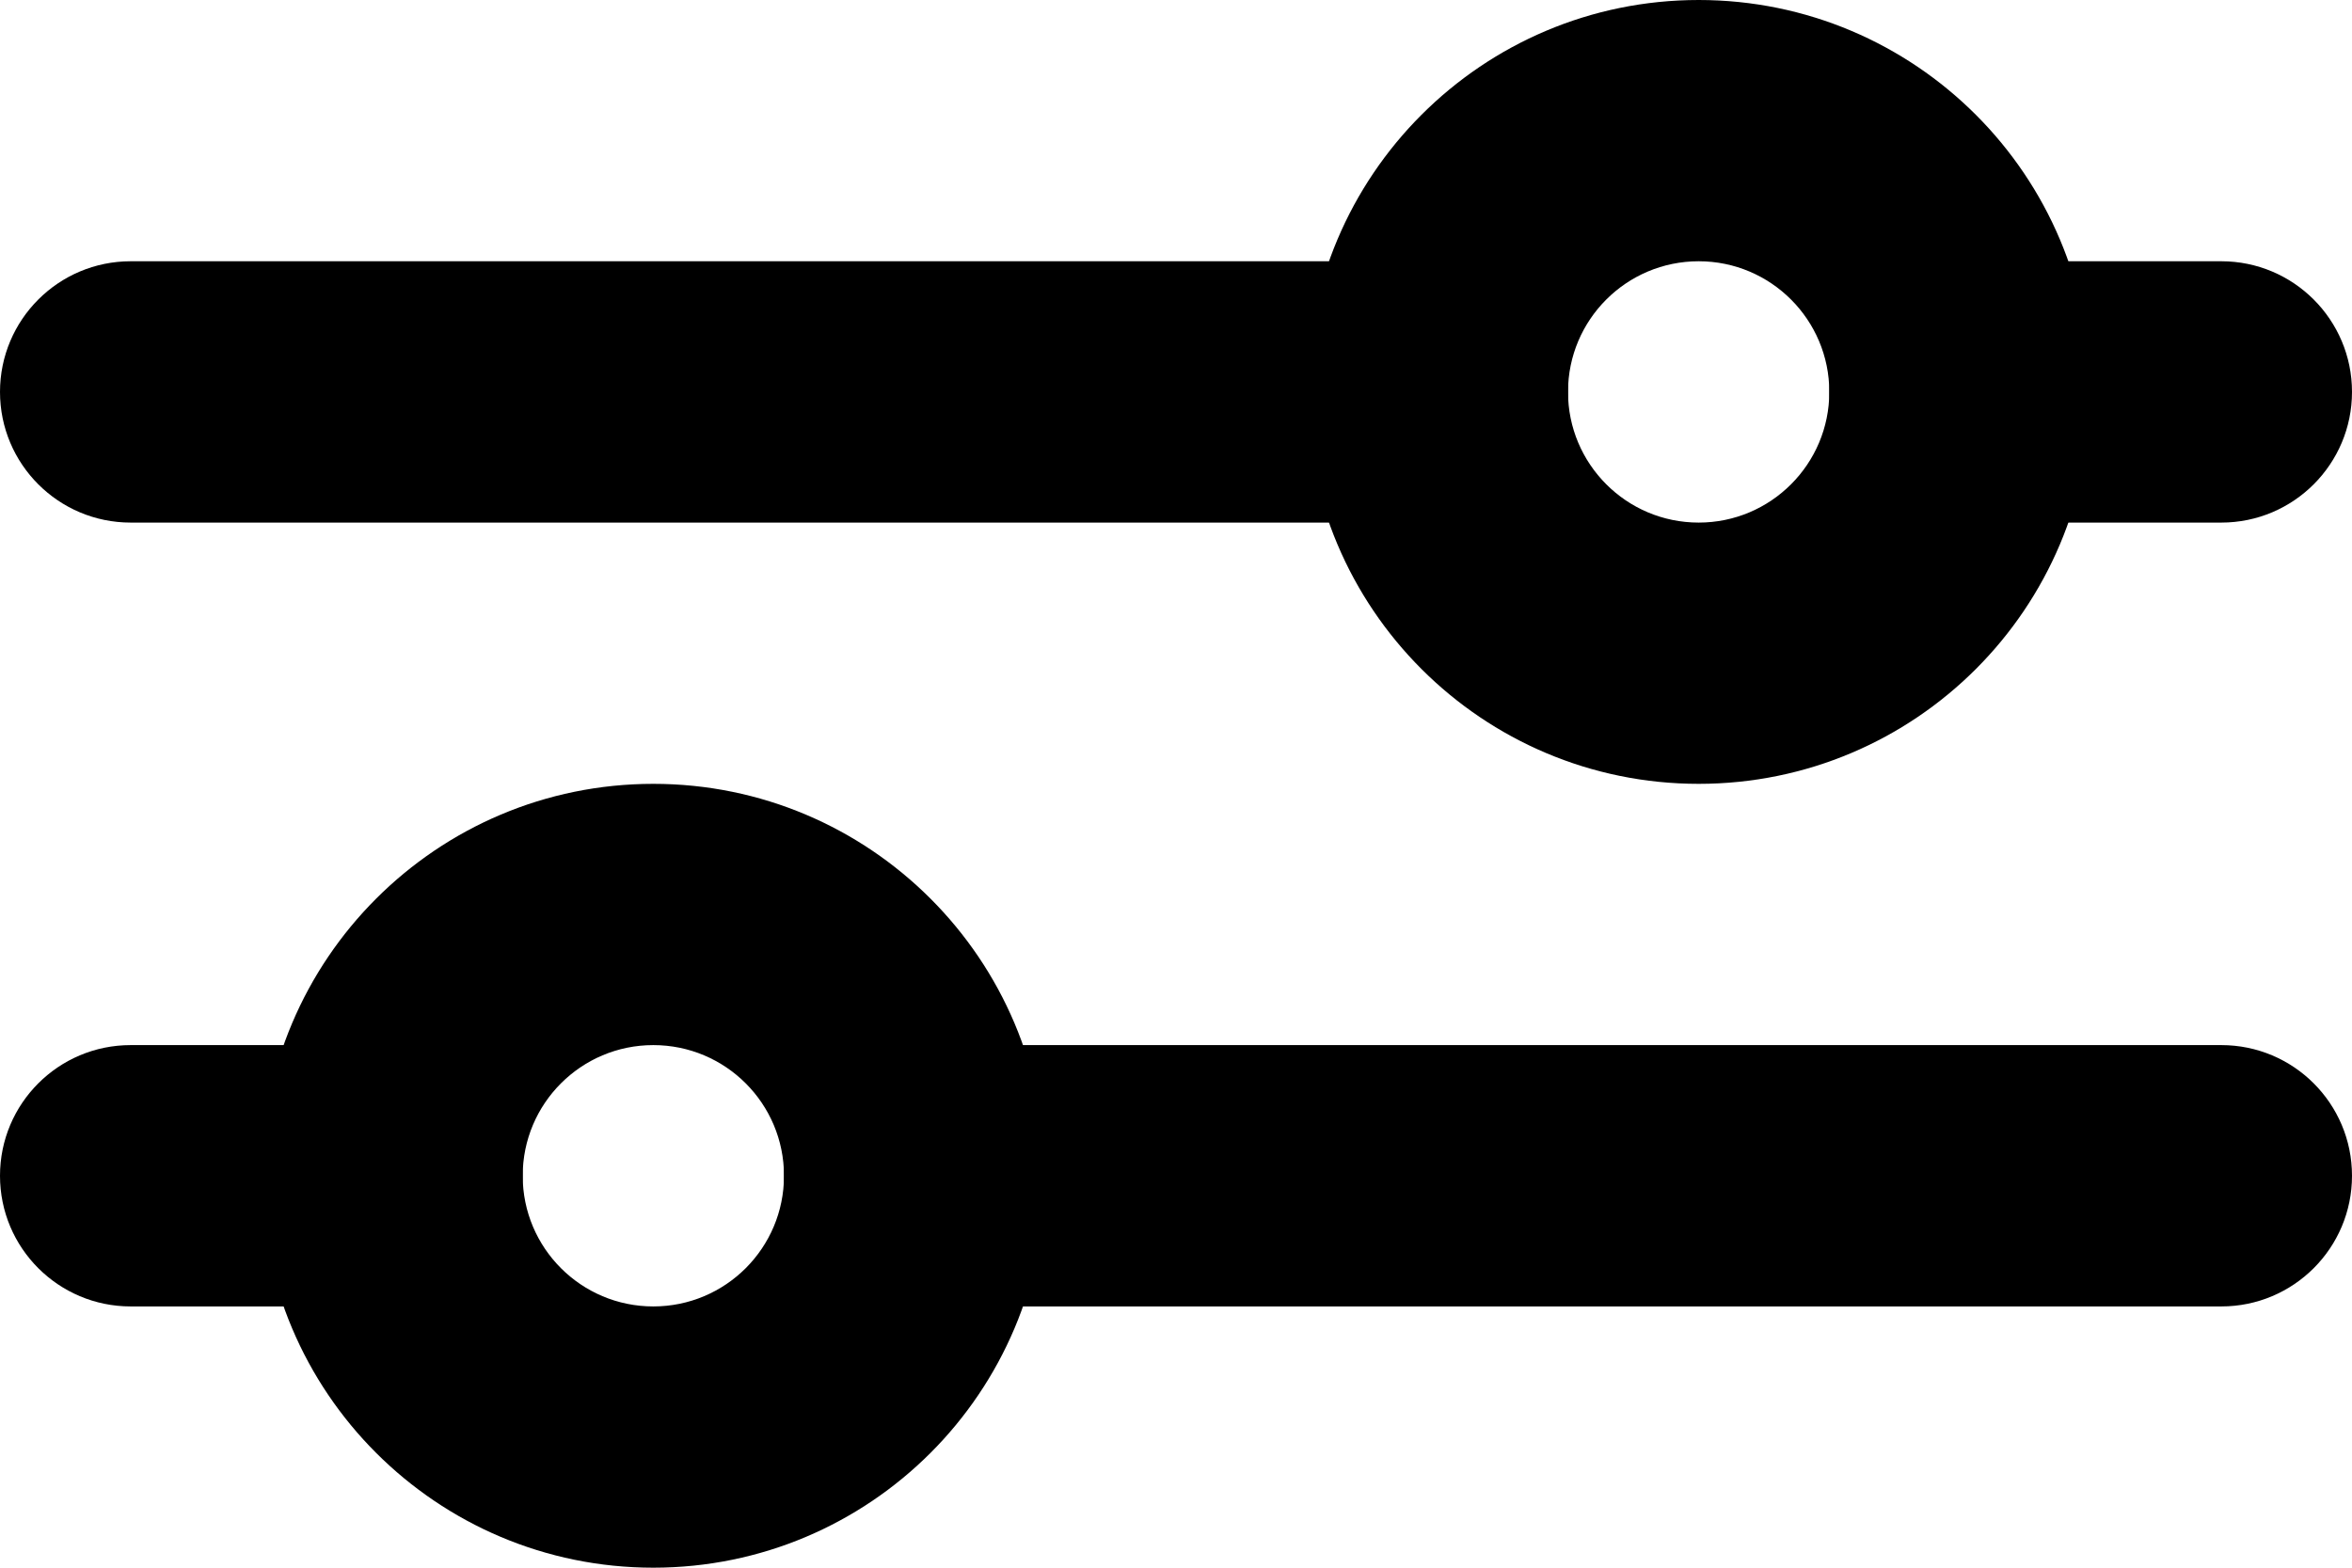
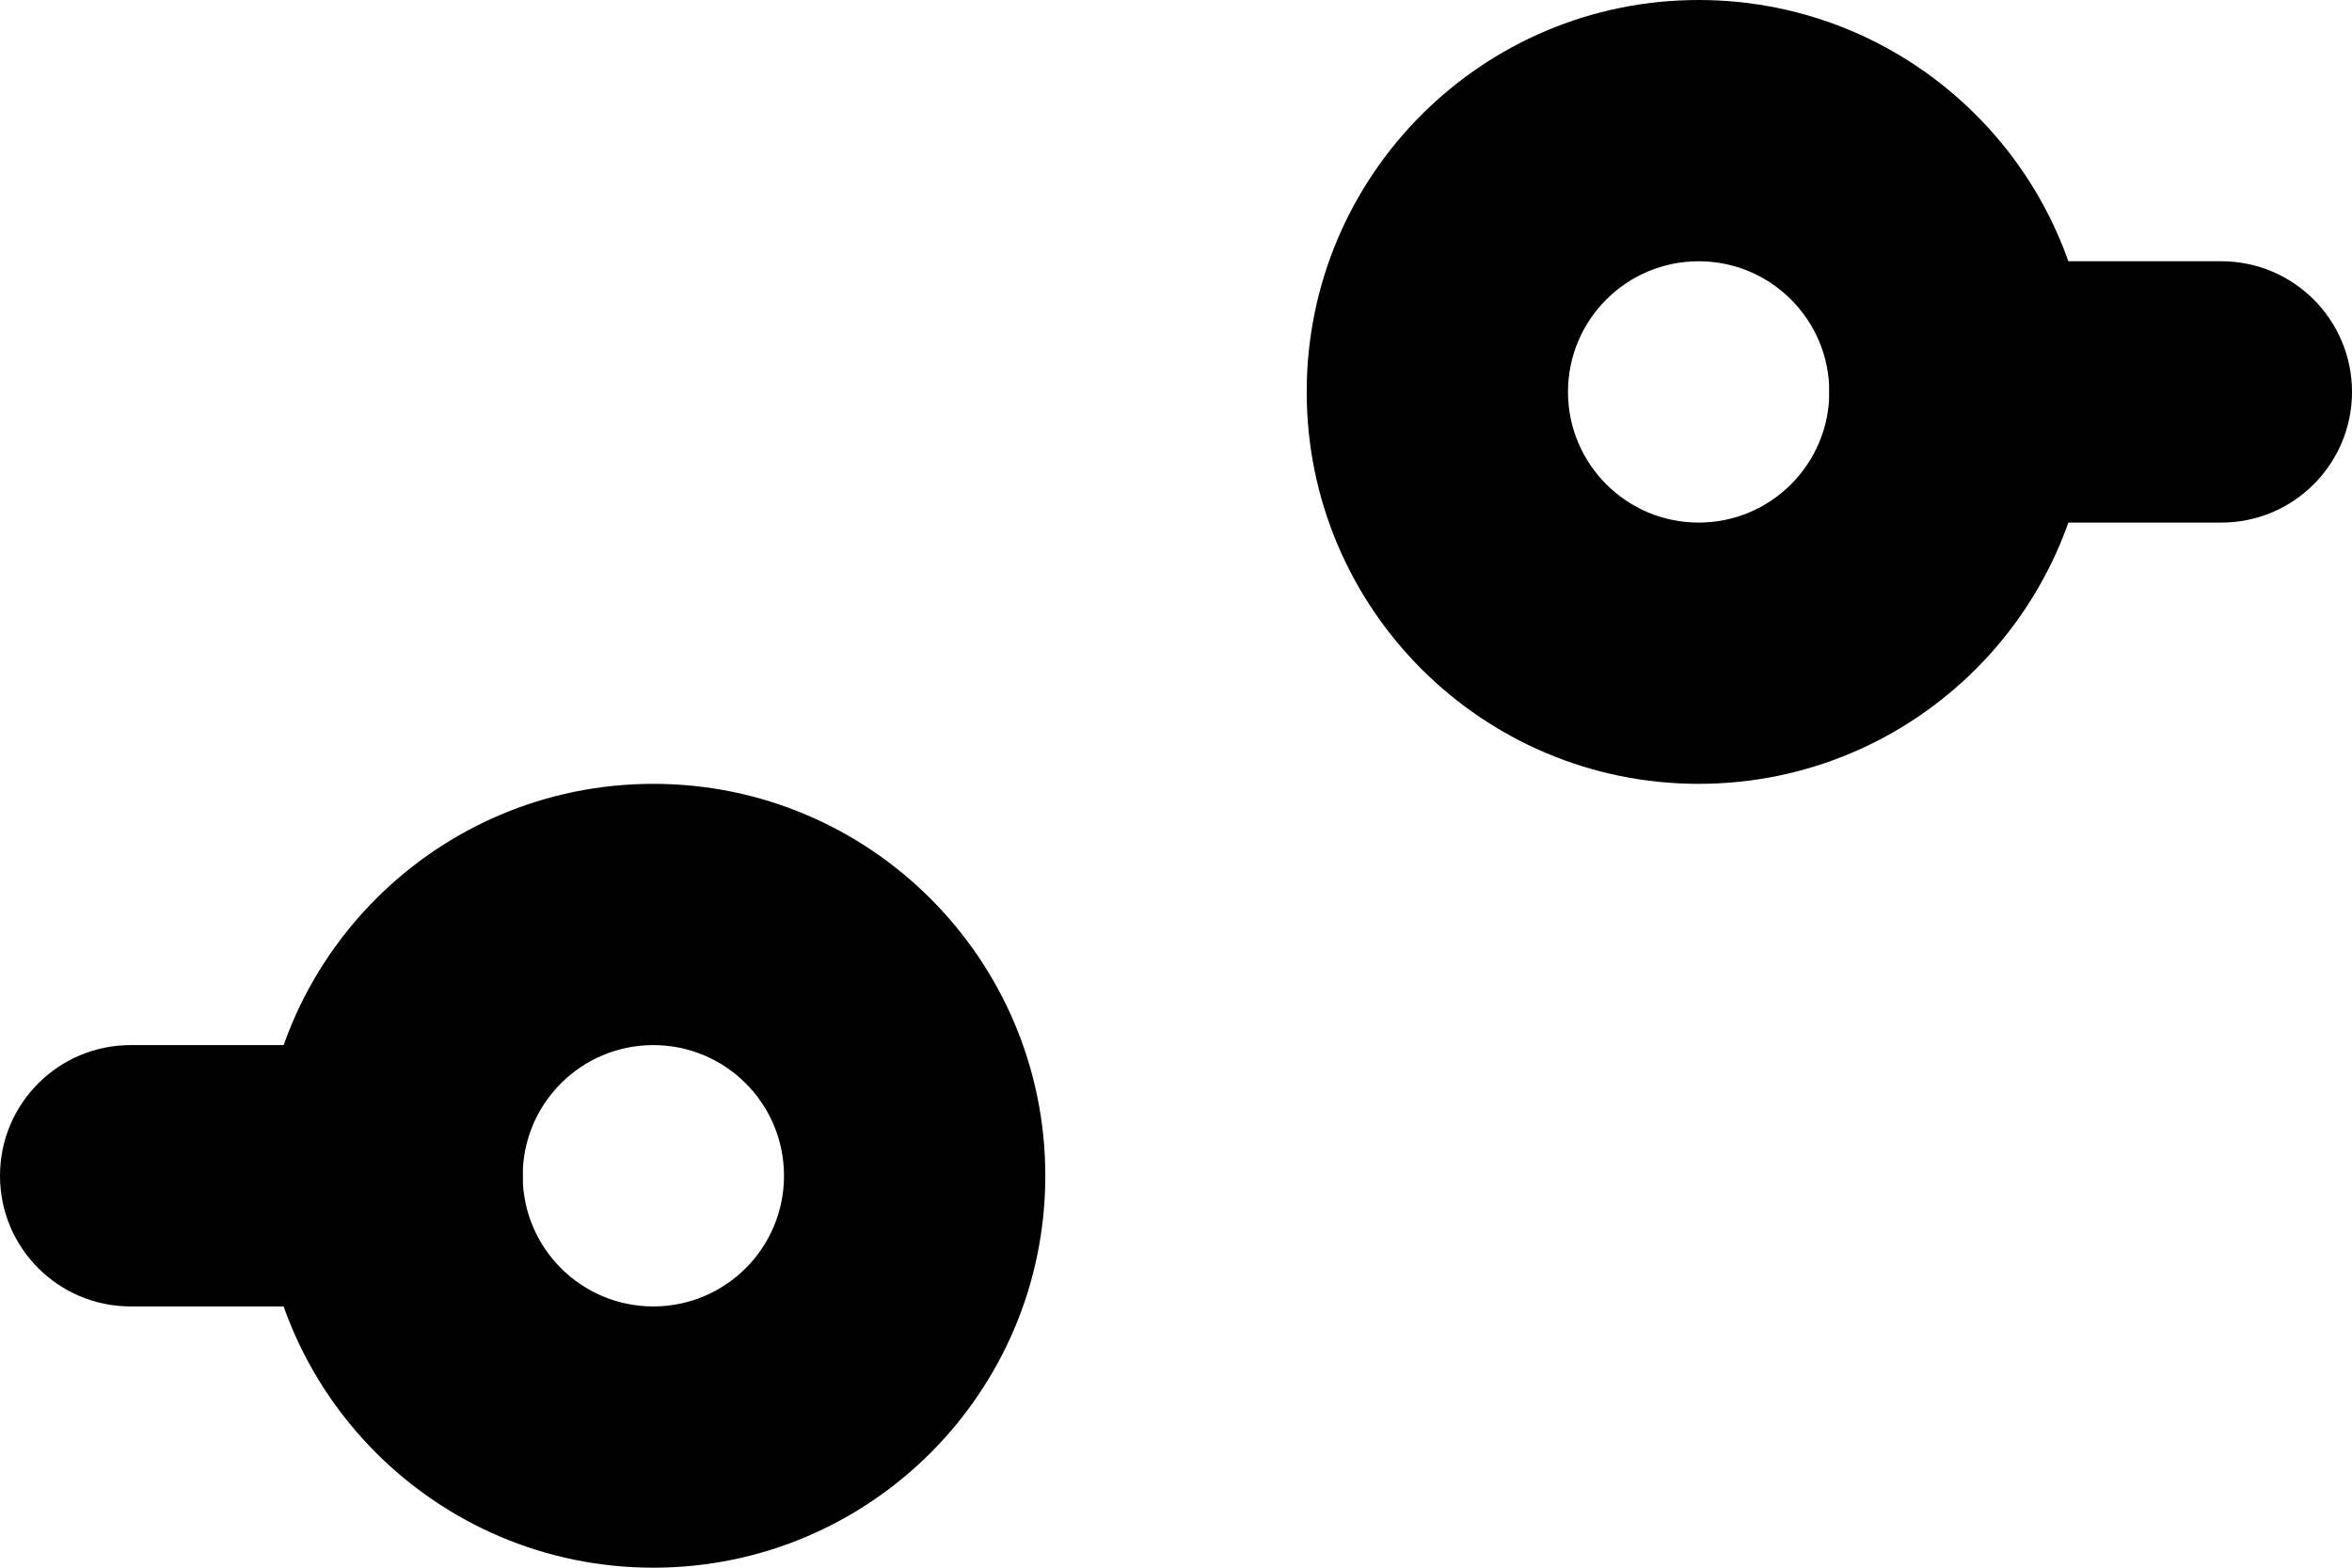
<svg xmlns="http://www.w3.org/2000/svg" width="30" height="20" viewBox="0 0 30 20" fill="none">
  <g clip-path="url(#clip0_1_2)">
    <path fill-rule="evenodd" clip-rule="evenodd" d="M21.667 3.333C20.746 3.333 20 4.08 20 5C20 5.92 20.746 6.667 21.667 6.667C22.587 6.667 23.333 5.92 23.333 5C23.333 4.08 22.587 3.333 21.667 3.333ZM16.667 5C16.667 2.239 18.905 0 21.667 0C24.428 0 26.667 2.239 26.667 5C26.667 7.761 24.428 10 21.667 10C18.905 10 16.667 7.761 16.667 5Z" fill="black" />
    <path fill-rule="evenodd" clip-rule="evenodd" d="M8.333 13.333C7.413 13.333 6.667 14.079 6.667 15C6.667 15.921 7.413 16.667 8.333 16.667C9.254 16.667 10 15.921 10 15C10 14.079 9.254 13.333 8.333 13.333ZM3.333 15C3.333 12.239 5.572 10 8.333 10C11.095 10 13.333 12.239 13.333 15C13.333 17.762 11.095 20 8.333 20C5.572 20 3.333 17.762 3.333 15Z" fill="black" />
-     <path fill-rule="evenodd" clip-rule="evenodd" d="M0 5C0 4.08 0.746 3.333 1.667 3.333H18.333C19.254 3.333 20 4.08 20 5C20 5.92 19.254 6.667 18.333 6.667H1.667C0.746 6.667 0 5.92 0 5Z" fill="black" />
-     <path fill-rule="evenodd" clip-rule="evenodd" d="M10 15C10 14.079 10.746 13.333 11.667 13.333H28.333C29.254 13.333 30 14.079 30 15C30 15.921 29.254 16.667 28.333 16.667H11.667C10.746 16.667 10 15.921 10 15Z" fill="black" />
    <path fill-rule="evenodd" clip-rule="evenodd" d="M0 15C0 14.079 0.746 13.333 1.667 13.333H5C5.92 13.333 6.667 14.079 6.667 15C6.667 15.921 5.92 16.667 5 16.667H1.667C0.746 16.667 0 15.921 0 15Z" fill="black" />
    <path fill-rule="evenodd" clip-rule="evenodd" d="M23.333 5C23.333 4.08 24.079 3.333 25 3.333H28.333C29.254 3.333 30 4.08 30 5C30 5.92 29.254 6.667 28.333 6.667H25C24.079 6.667 23.333 5.92 23.333 5Z" fill="black" />
  </g>
  <defs>
    <clipPath id="clip0_1_2">
      <rect width="30" height="20" fill="white" />
    </clipPath>
  </defs>
</svg>